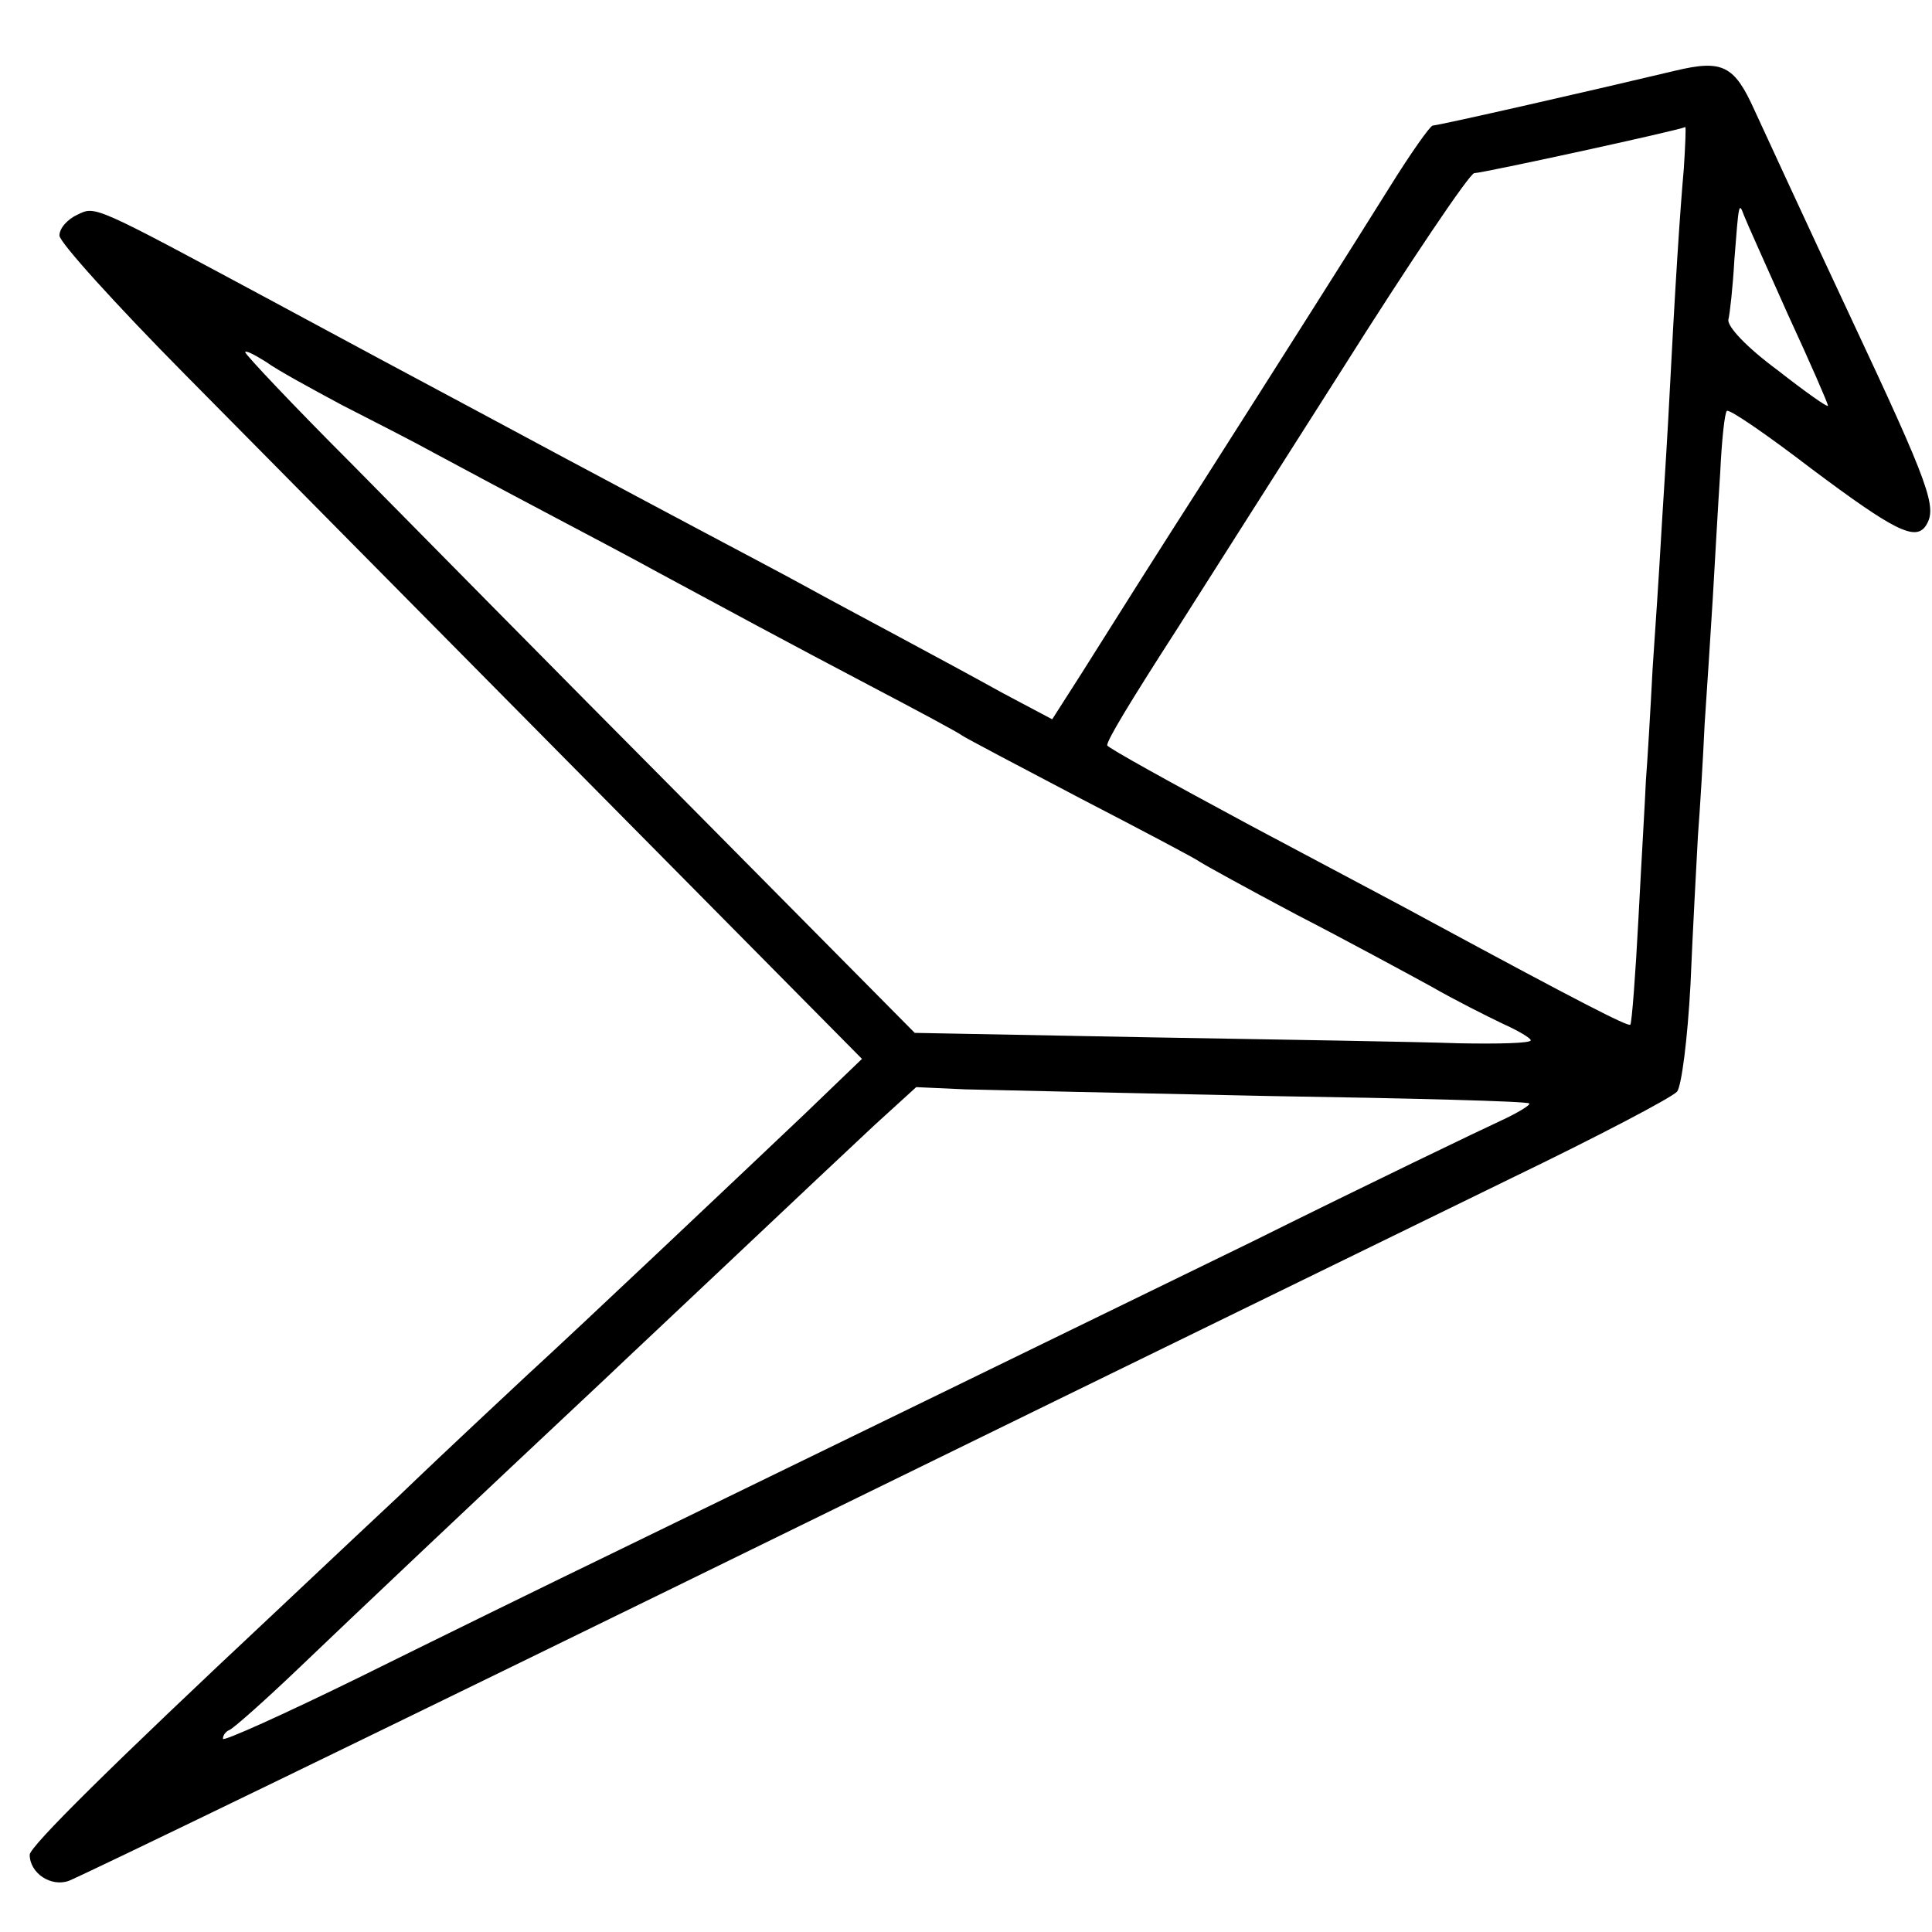
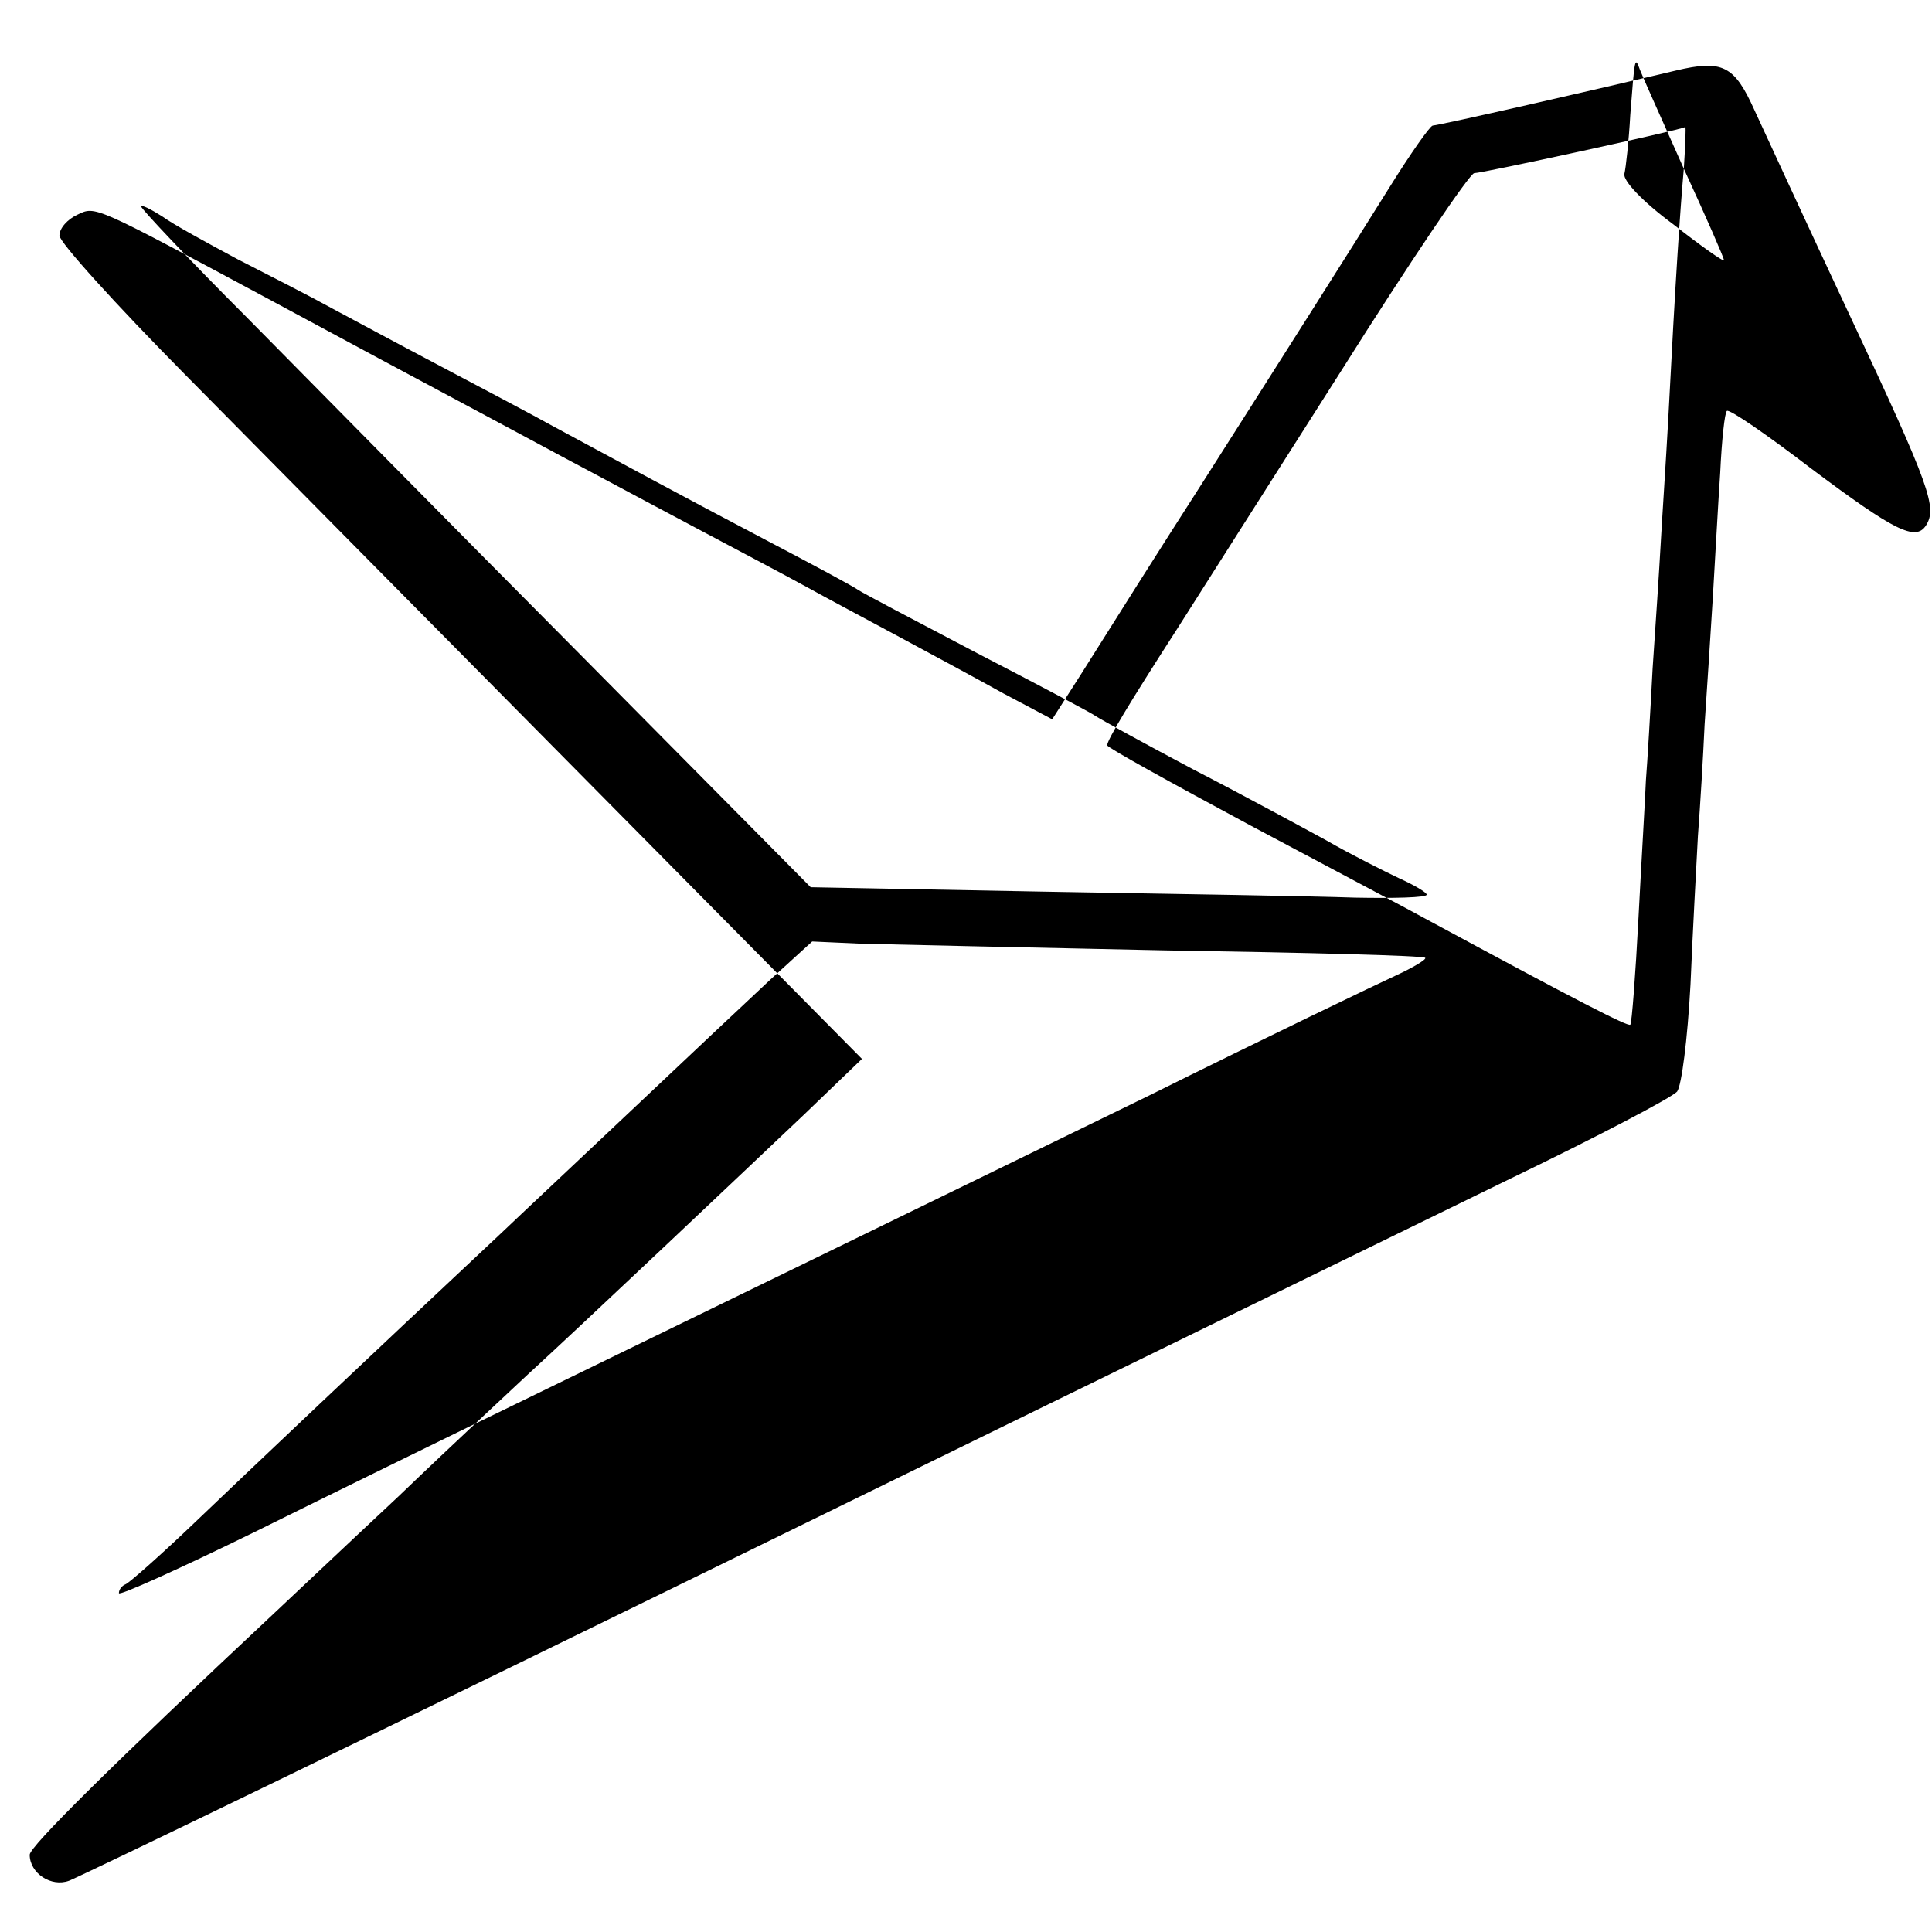
<svg xmlns="http://www.w3.org/2000/svg" version="1.0" width="260pt" height="260pt" viewBox="0 0 260 260" preserveAspectRatio="xMidYMid meet">
  <g transform="translate(0,260) scale(0.1,-0.1)" fill="#000000" stroke="none">
-     <path d="M2255 2505 c-109 -26 -315 -73 -327 -74 -4 -1 -30 -38 -58 -83 -48 -77 -152 -241 -252 -398 -61 -95 -119 -187 -163 -257 l-39 -61 -66 35 c-36 20 -99 54 -140 76 -41 22 -99 53 -128 69 -29 16 -90 48 -135 72 -45 24 -113 60 -152 81 -38 20 -108 58 -155 83 -90 48 -170 91 -272 146 -244 131 -239 129 -264 117 -13 -6 -24 -18 -24 -28 0 -9 76 -93 169 -187 93 -94 336 -340 540 -546 l371 -375 -78 -75 c-77 -73 -302 -286 -372 -350 -19 -18 -98 -91 -174 -164 -77 -72 -151 -142 -166 -156 -220 -206 -330 -315 -330 -326 0 -25 29 -44 53 -35 26 11 370 177 1062 516 384 188 655 320 880 430 116 56 215 108 222 116 6 8 14 70 18 144 3 72 8 162 10 200 3 39 7 106 9 150 3 44 8 121 11 170 3 50 7 125 10 169 2 43 6 81 9 83 3 3 54 -32 114 -78 111 -83 140 -98 154 -76 15 24 6 51 -101 279 -60 128 -118 254 -130 280 -27 60 -43 68 -106 53z m11 -132 c-5 -57 -11 -144 -21 -338 -3 -55 -8 -129 -10 -165 -2 -36 -7 -112 -11 -170 -3 -58 -7 -125 -9 -150 -1 -25 -6 -108 -10 -185 -4 -77 -9 -142 -11 -144 -3 -3 -71 32 -269 139 -27 15 -137 73 -242 129 -106 57 -193 105 -193 108 0 7 28 54 95 158 28 44 127 200 220 346 92 146 173 266 179 266 11 0 273 57 284 62 1 0 0 -25 -2 -56z m140 -196 c30 -65 54 -120 54 -123 0 -3 -31 19 -68 48 -42 31 -68 59 -66 68 2 8 6 44 8 80 6 77 6 79 13 60 3 -8 30 -68 59 -133z m-1946 -122 c41 -21 98 -50 125 -65 28 -15 95 -51 150 -80 55 -29 123 -65 150 -80 78 -42 170 -92 290 -155 61 -32 115 -61 120 -65 6 -4 78 -42 160 -85 83 -43 155 -81 160 -85 6 -4 64 -36 130 -71 66 -34 147 -78 180 -96 33 -19 77 -41 98 -51 20 -9 37 -19 37 -22 0 -4 -44 -5 -97 -4 -54 2 -241 5 -415 8 l-317 6 -308 311 c-170 171 -372 376 -450 455 -79 79 -143 147 -143 150 0 3 12 -3 28 -13 15 -11 61 -36 102 -58z m1249 -930 c190 -3 347 -7 349 -10 2 -2 -16 -13 -40 -24 -24 -11 -174 -83 -333 -162 -293 -143 -538 -262 -850 -414 -93 -45 -252 -123 -353 -173 -100 -49 -182 -86 -182 -82 0 5 4 10 9 12 5 2 47 39 93 83 71 68 238 226 413 390 23 22 102 96 175 165 73 69 157 148 187 176 l56 51 66 -3 c36 -1 221 -5 410 -9z" />
+     <path d="M2255 2505 c-109 -26 -315 -73 -327 -74 -4 -1 -30 -38 -58 -83 -48 -77 -152 -241 -252 -398 -61 -95 -119 -187 -163 -257 l-39 -61 -66 35 c-36 20 -99 54 -140 76 -41 22 -99 53 -128 69 -29 16 -90 48 -135 72 -45 24 -113 60 -152 81 -38 20 -108 58 -155 83 -90 48 -170 91 -272 146 -244 131 -239 129 -264 117 -13 -6 -24 -18 -24 -28 0 -9 76 -93 169 -187 93 -94 336 -340 540 -546 l371 -375 -78 -75 c-77 -73 -302 -286 -372 -350 -19 -18 -98 -91 -174 -164 -77 -72 -151 -142 -166 -156 -220 -206 -330 -315 -330 -326 0 -25 29 -44 53 -35 26 11 370 177 1062 516 384 188 655 320 880 430 116 56 215 108 222 116 6 8 14 70 18 144 3 72 8 162 10 200 3 39 7 106 9 150 3 44 8 121 11 170 3 50 7 125 10 169 2 43 6 81 9 83 3 3 54 -32 114 -78 111 -83 140 -98 154 -76 15 24 6 51 -101 279 -60 128 -118 254 -130 280 -27 60 -43 68 -106 53z m11 -132 c-5 -57 -11 -144 -21 -338 -3 -55 -8 -129 -10 -165 -2 -36 -7 -112 -11 -170 -3 -58 -7 -125 -9 -150 -1 -25 -6 -108 -10 -185 -4 -77 -9 -142 -11 -144 -3 -3 -71 32 -269 139 -27 15 -137 73 -242 129 -106 57 -193 105 -193 108 0 7 28 54 95 158 28 44 127 200 220 346 92 146 173 266 179 266 11 0 273 57 284 62 1 0 0 -25 -2 -56z c30 -65 54 -120 54 -123 0 -3 -31 19 -68 48 -42 31 -68 59 -66 68 2 8 6 44 8 80 6 77 6 79 13 60 3 -8 30 -68 59 -133z m-1946 -122 c41 -21 98 -50 125 -65 28 -15 95 -51 150 -80 55 -29 123 -65 150 -80 78 -42 170 -92 290 -155 61 -32 115 -61 120 -65 6 -4 78 -42 160 -85 83 -43 155 -81 160 -85 6 -4 64 -36 130 -71 66 -34 147 -78 180 -96 33 -19 77 -41 98 -51 20 -9 37 -19 37 -22 0 -4 -44 -5 -97 -4 -54 2 -241 5 -415 8 l-317 6 -308 311 c-170 171 -372 376 -450 455 -79 79 -143 147 -143 150 0 3 12 -3 28 -13 15 -11 61 -36 102 -58z m1249 -930 c190 -3 347 -7 349 -10 2 -2 -16 -13 -40 -24 -24 -11 -174 -83 -333 -162 -293 -143 -538 -262 -850 -414 -93 -45 -252 -123 -353 -173 -100 -49 -182 -86 -182 -82 0 5 4 10 9 12 5 2 47 39 93 83 71 68 238 226 413 390 23 22 102 96 175 165 73 69 157 148 187 176 l56 51 66 -3 c36 -1 221 -5 410 -9z" />
  </g>
</svg>